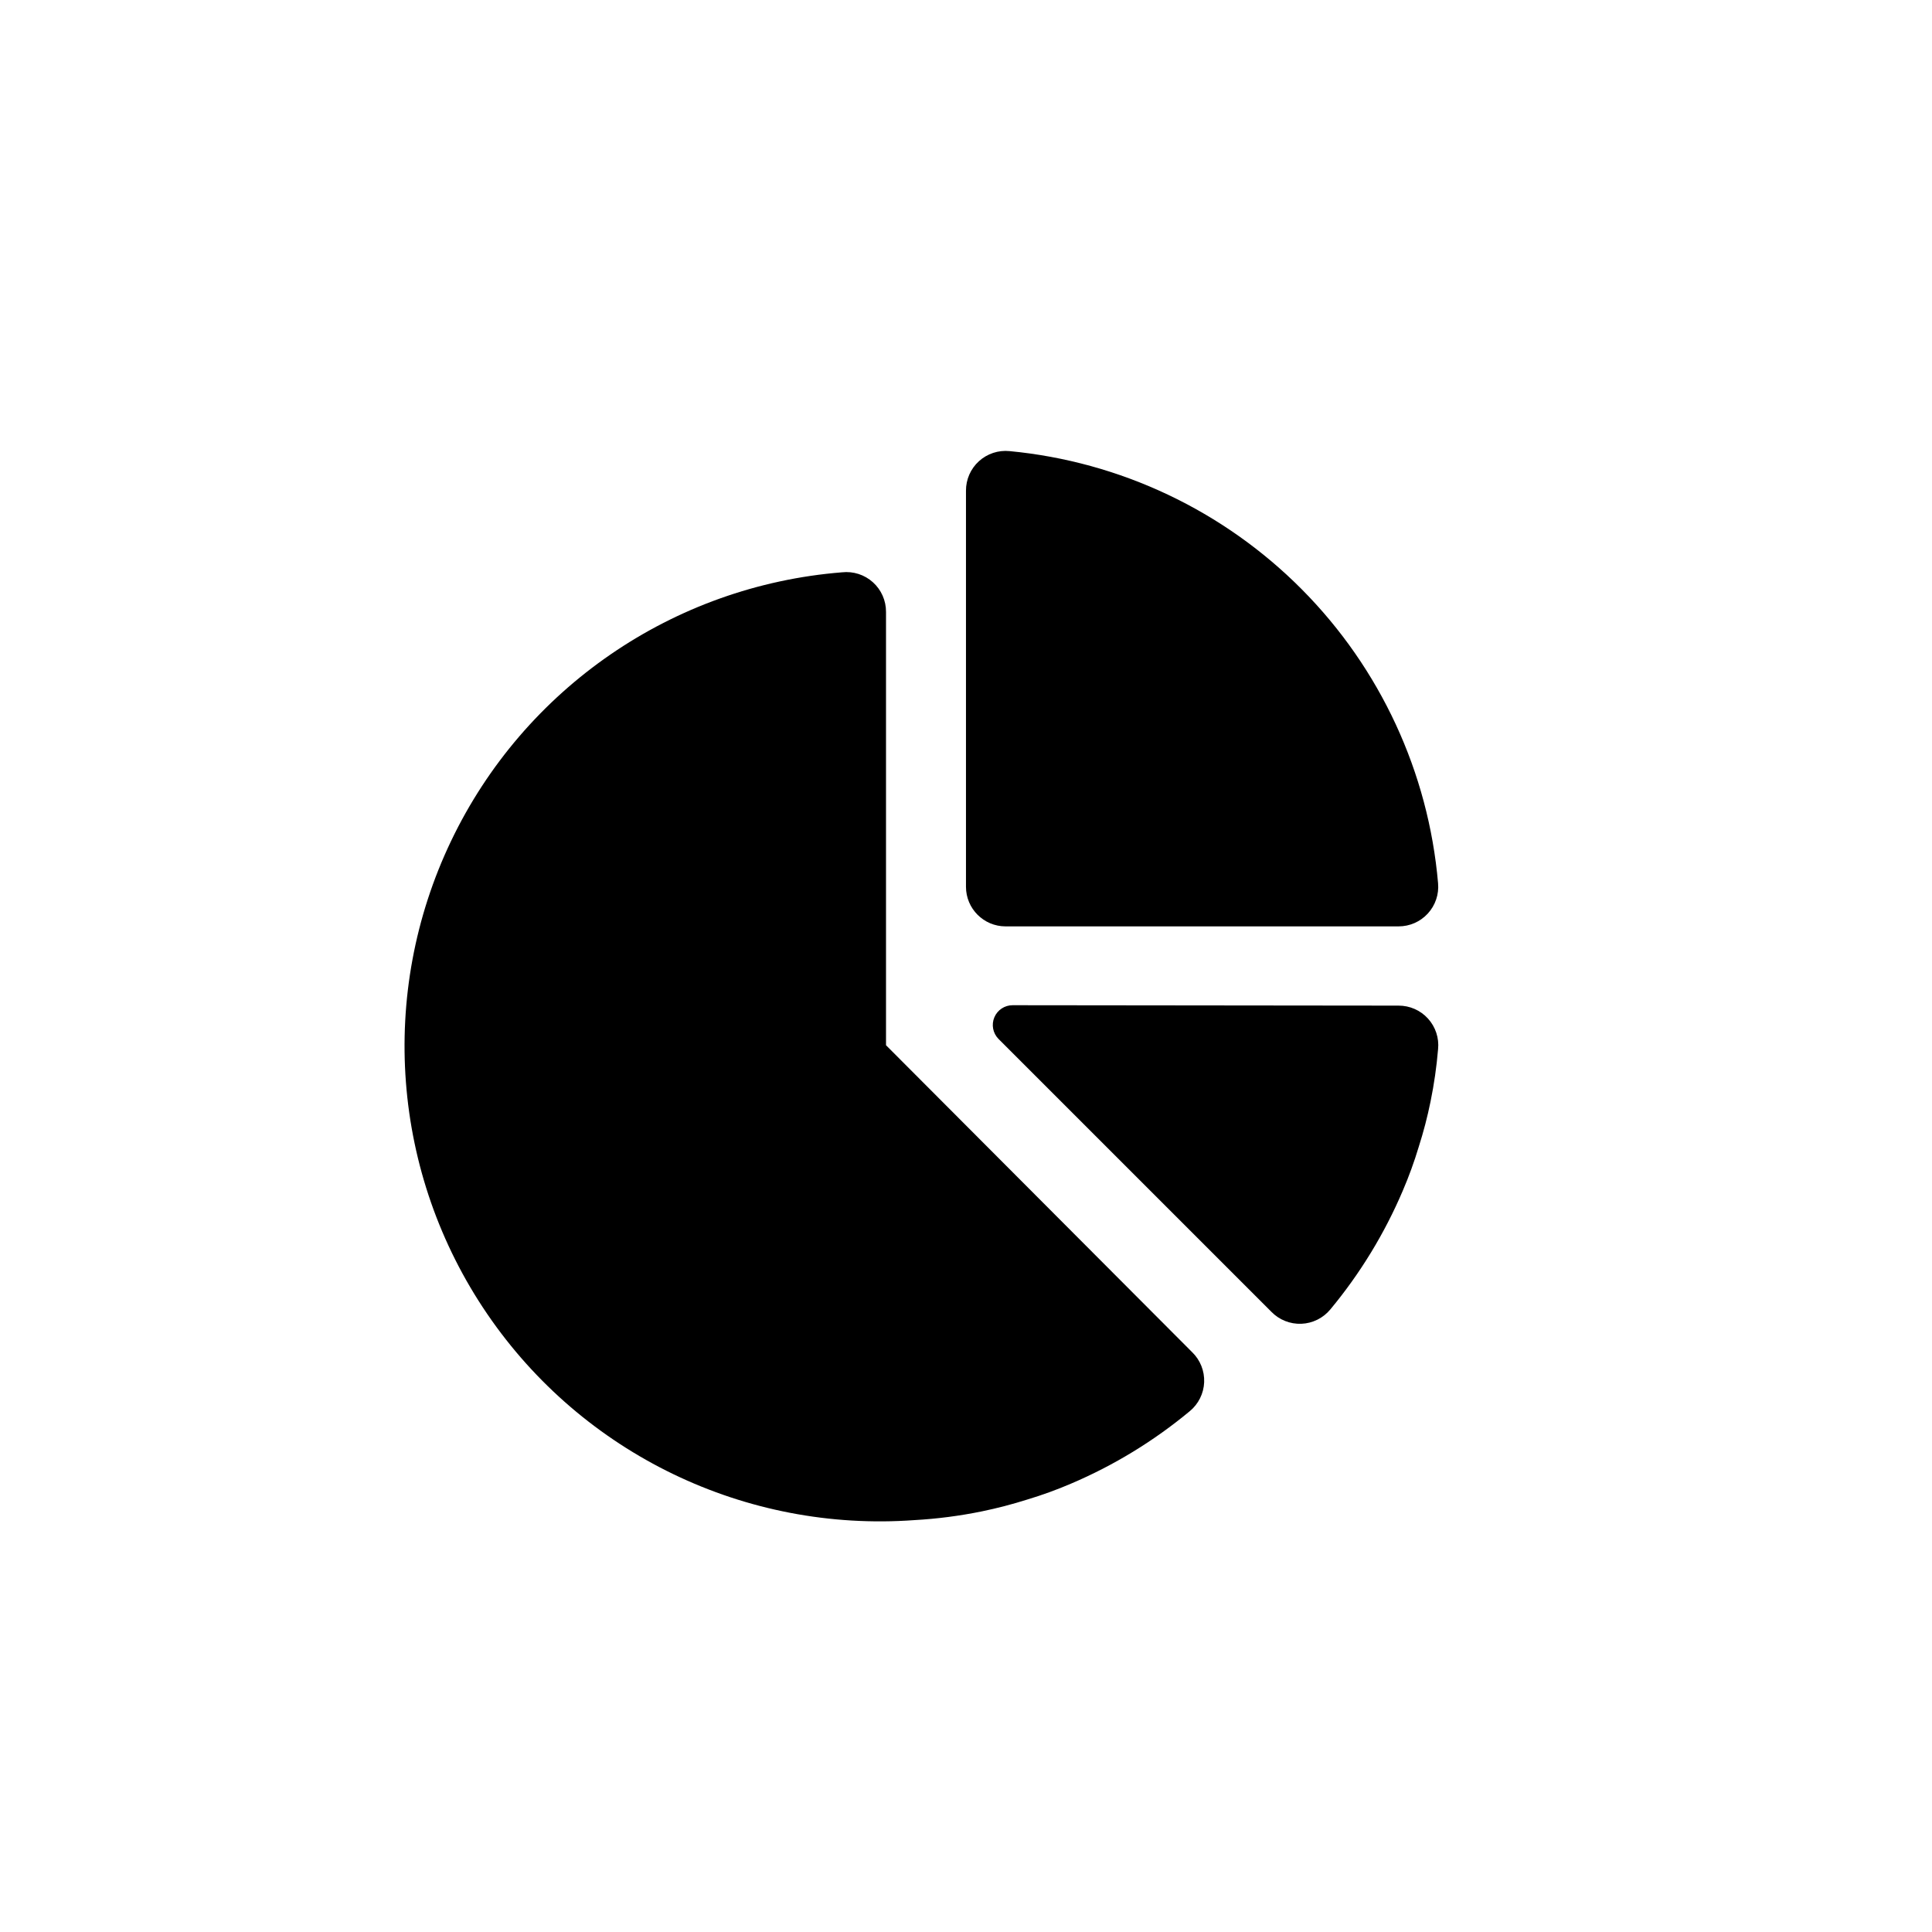
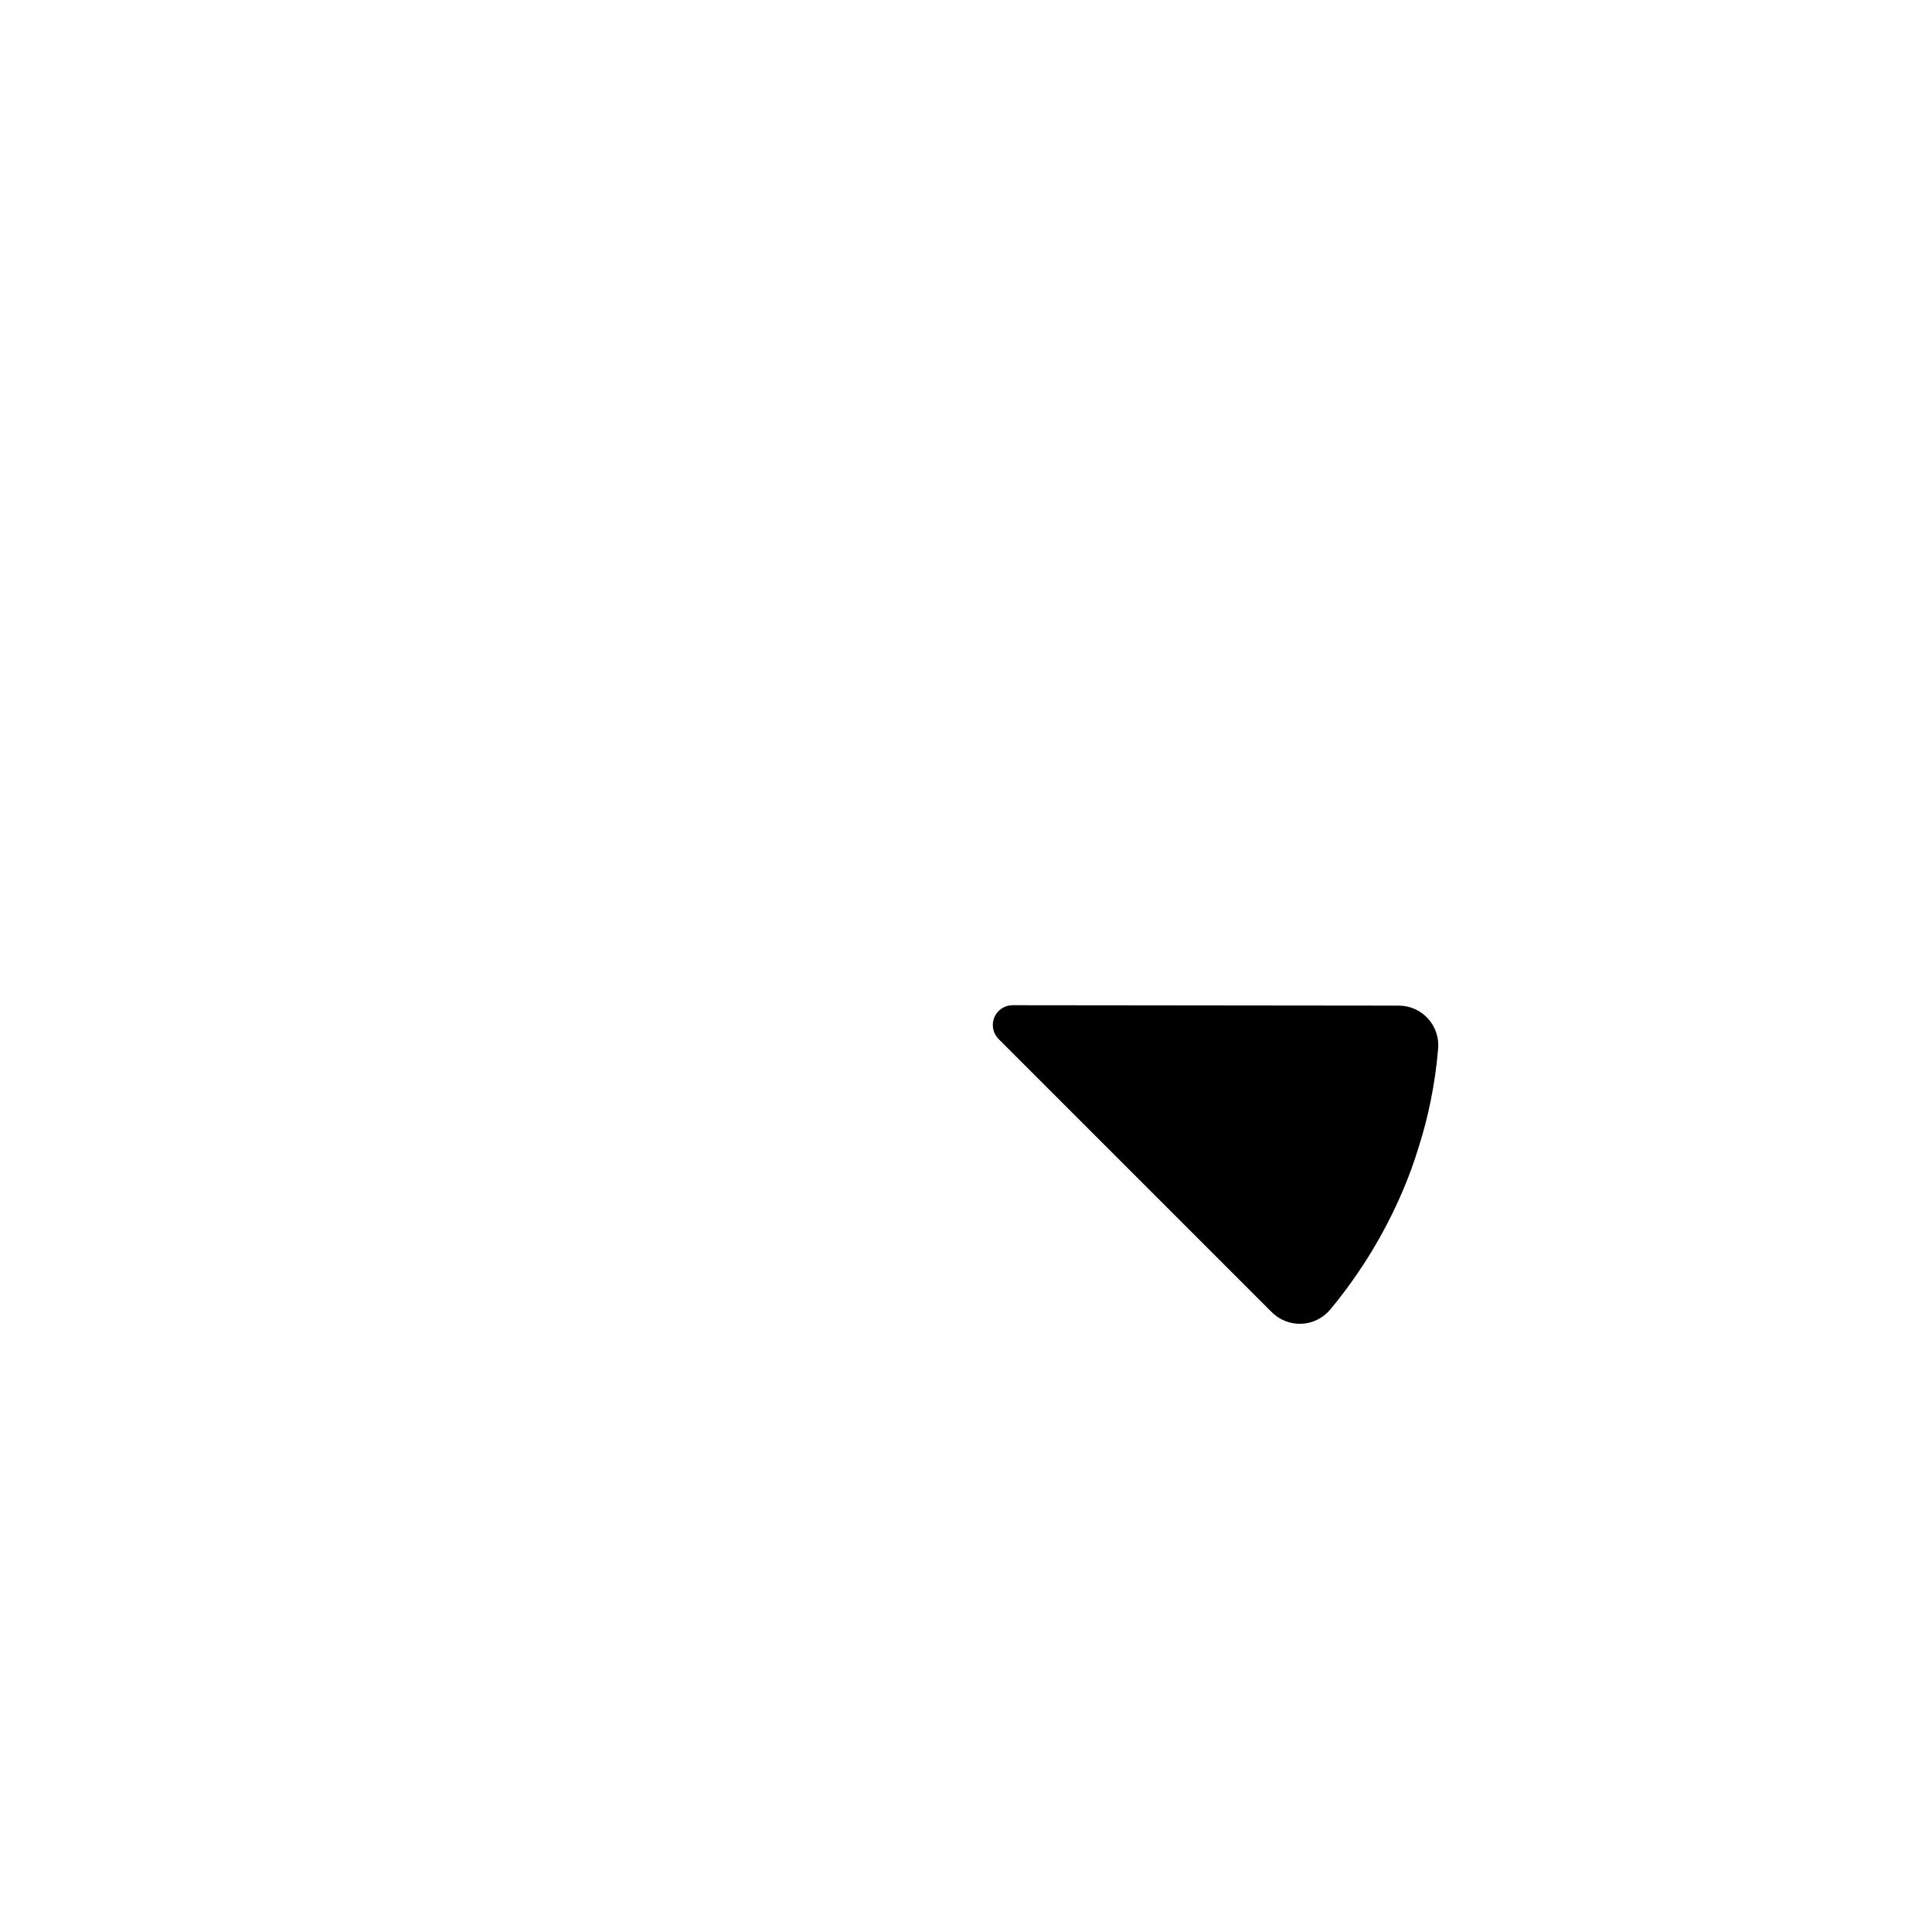
<svg xmlns="http://www.w3.org/2000/svg" fill="#000000" width="800px" height="800px" version="1.1" viewBox="144 144 512 512">
  <g>
-     <path d="m459.93 502.34c2.148 2.078 3.305 4.973 3.184 7.961-0.117 2.984-1.508 5.777-3.812 7.676-9.508 7.898-20.113 14.371-31.488 19.211-3.766 1.617-7.621 3.016-11.547 4.195-3.965 1.258-7.992 2.309-12.07 3.148-5.883 1.203-11.848 1.977-17.84 2.312-44.781 3.273-87.922-17.535-113.23-54.621-25.309-37.09-28.961-84.844-9.586-125.35s58.848-67.633 103.61-71.203c2.981-0.328 5.957 0.629 8.18 2.633 2.227 2.008 3.492 4.867 3.473 7.863v114.83z" />
    <path d="m514.61 410.5c2.977-0.016 5.82 1.23 7.82 3.434 2.004 2.203 2.977 5.148 2.676 8.109-0.391 4.656-1.055 9.281-1.992 13.855-0.828 4.078-1.879 8.109-3.148 12.07-1.18 3.926-2.582 7.781-4.199 11.547-4.84 11.371-11.309 21.98-19.207 31.488-1.902 2.305-4.695 3.691-7.68 3.812-2.984 0.121-5.879-1.039-7.961-3.184l-72.316-72.316c-1.484-1.516-1.91-3.769-1.086-5.723 0.828-1.949 2.746-3.211 4.863-3.199z" />
-     <path d="m514.61 389.5h-104.12c-5.797 0-10.496-4.699-10.496-10.496v-104.96c-0.016-2.977 1.23-5.816 3.434-7.82 2.203-2 5.148-2.973 8.109-2.676 29.336 2.785 56.766 15.773 77.516 36.695s33.508 48.457 36.051 77.816c0.27 2.941-0.719 5.863-2.719 8.039-1.996 2.18-4.82 3.414-7.777 3.402z" />
  </g>
</svg>